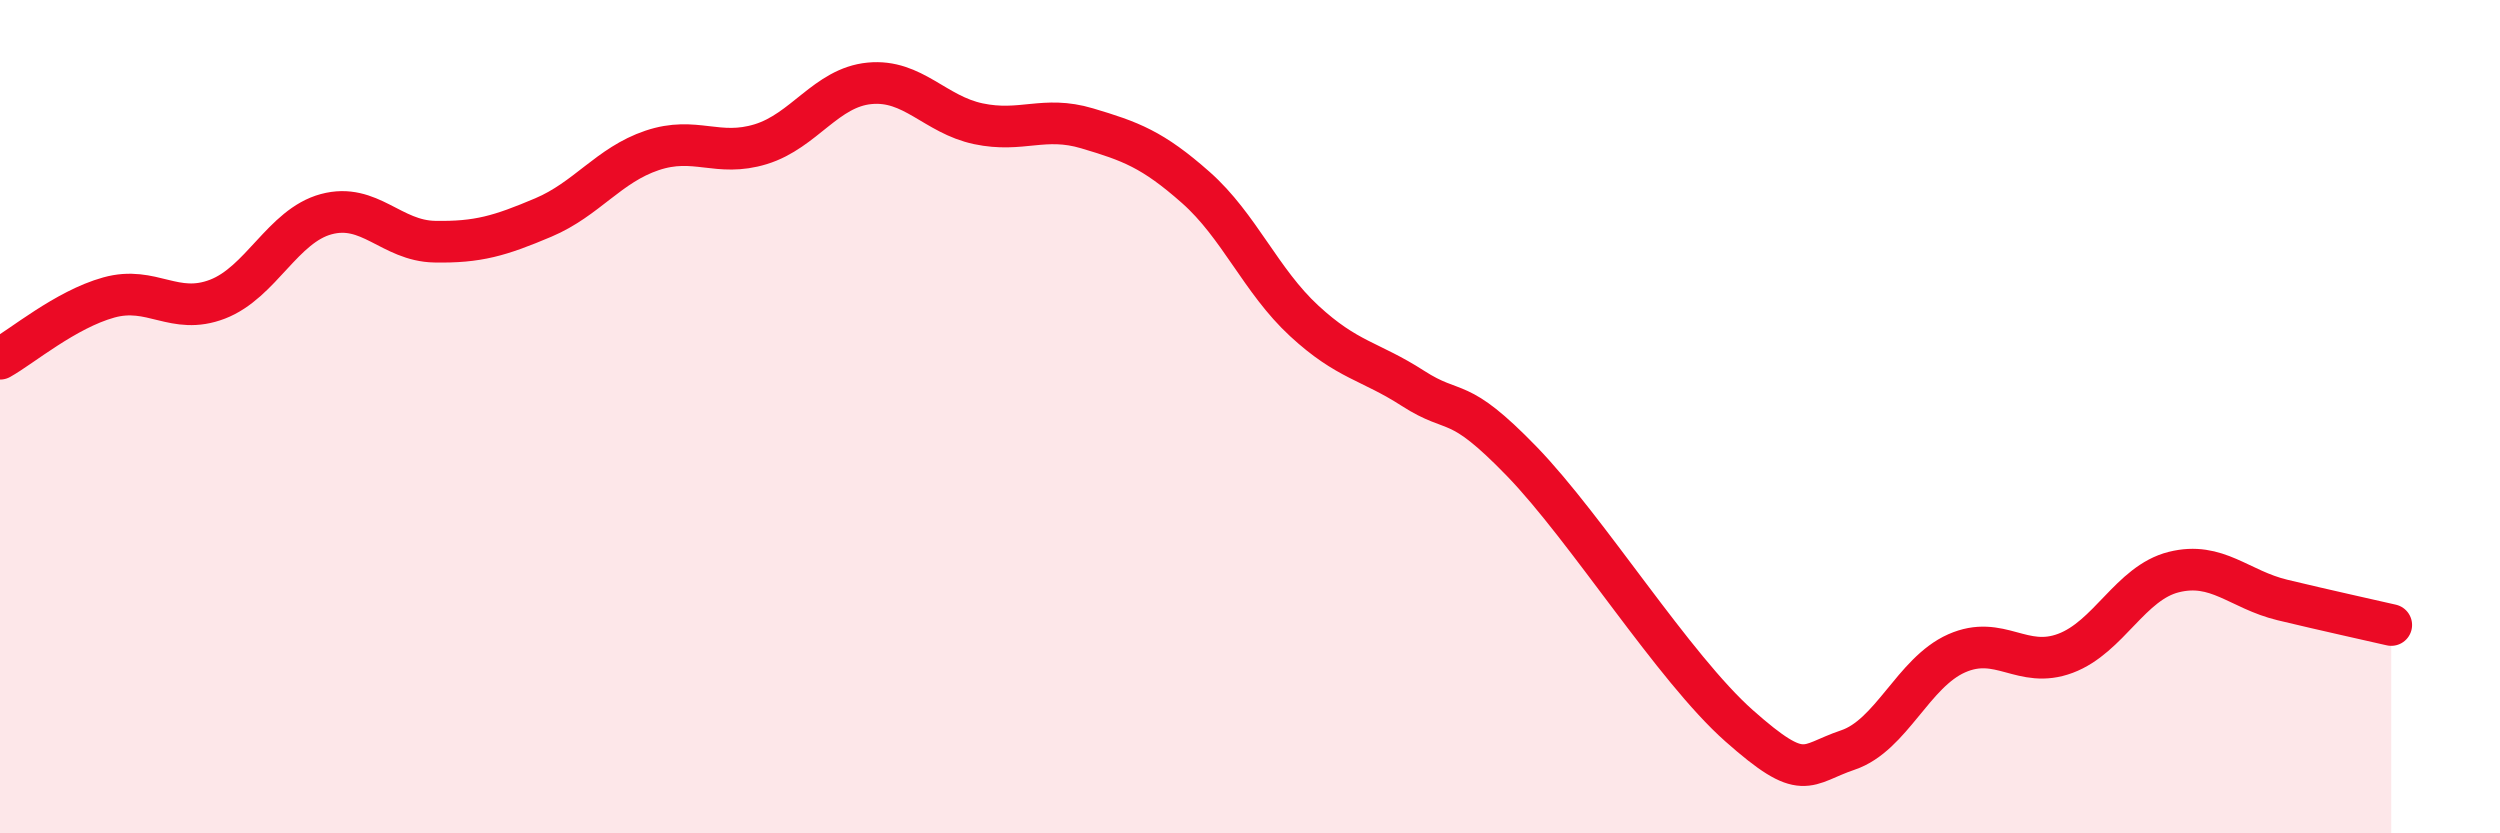
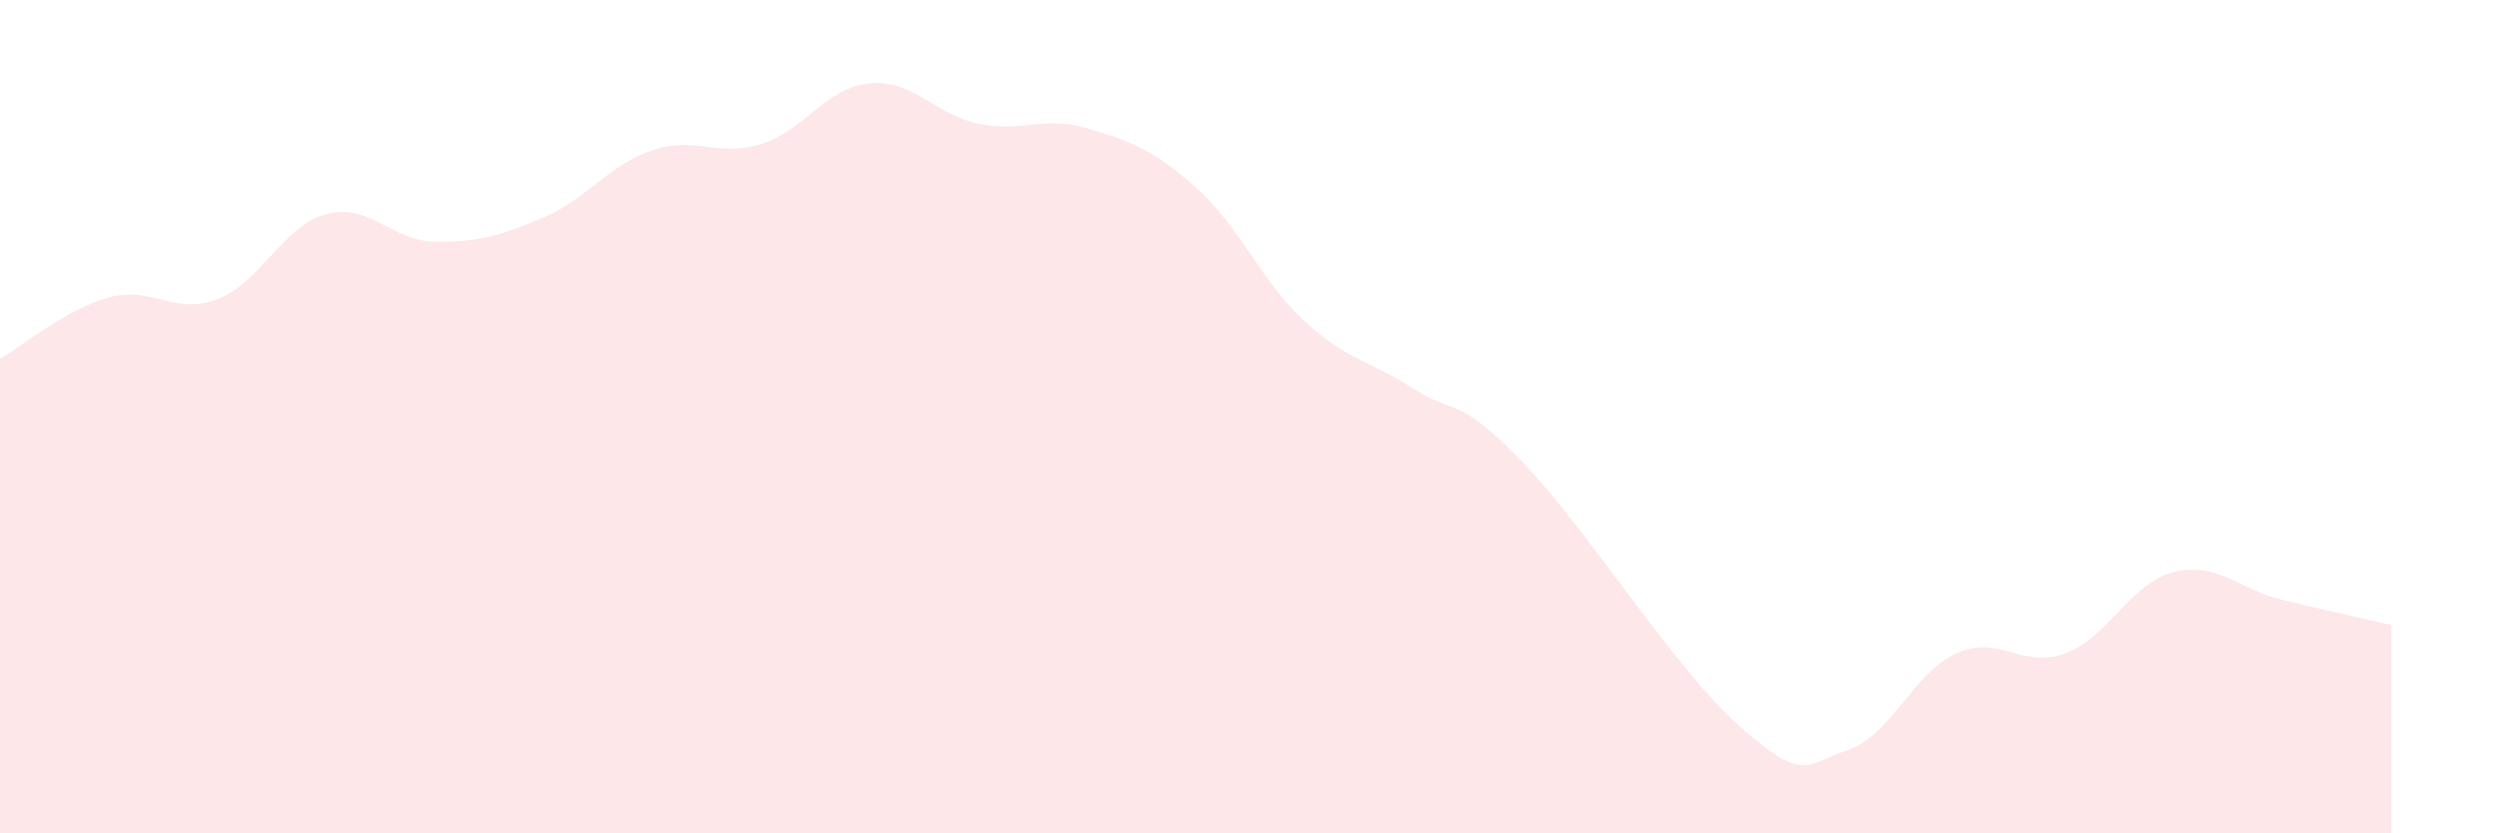
<svg xmlns="http://www.w3.org/2000/svg" width="60" height="20" viewBox="0 0 60 20">
  <path d="M 0,8.61 C 0.52,8.32 1.57,7.43 2.61,7.14 C 3.65,6.85 4.18,7.58 5.22,7.18 C 6.26,6.78 6.79,5.42 7.83,5.14 C 8.87,4.86 9.39,5.78 10.43,5.8 C 11.47,5.82 12,5.66 13.04,5.22 C 14.08,4.78 14.61,3.96 15.65,3.61 C 16.69,3.26 17.22,3.78 18.26,3.46 C 19.3,3.14 19.83,2.1 20.87,2 C 21.91,1.9 22.44,2.75 23.48,2.97 C 24.52,3.19 25.05,2.77 26.09,3.08 C 27.13,3.39 27.66,3.58 28.7,4.5 C 29.74,5.42 30.26,6.74 31.3,7.7 C 32.34,8.66 32.87,8.65 33.91,9.32 C 34.95,9.99 34.95,9.45 36.52,11.07 C 38.09,12.69 40.17,16.03 41.74,17.42 C 43.31,18.81 43.31,18.35 44.35,18 C 45.39,17.65 45.92,16.14 46.96,15.68 C 48,15.22 48.53,16.07 49.57,15.68 C 50.61,15.29 51.13,13.99 52.17,13.73 C 53.21,13.47 53.74,14.15 54.78,14.4 C 55.82,14.65 56.87,14.88 57.39,15L57.39 20L0 20Z" fill="#EB0A25" opacity="0.1" stroke-linecap="round" stroke-linejoin="round" />
-   <path d="M 0,8.61 C 0.52,8.32 1.57,7.43 2.61,7.14 C 3.65,6.85 4.18,7.58 5.22,7.18 C 6.26,6.78 6.79,5.42 7.83,5.14 C 8.87,4.86 9.39,5.78 10.43,5.8 C 11.47,5.82 12,5.66 13.04,5.22 C 14.08,4.78 14.61,3.96 15.65,3.61 C 16.69,3.26 17.22,3.78 18.26,3.46 C 19.3,3.14 19.83,2.1 20.87,2 C 21.91,1.9 22.44,2.75 23.48,2.97 C 24.52,3.19 25.05,2.77 26.09,3.08 C 27.13,3.39 27.66,3.58 28.7,4.5 C 29.74,5.42 30.26,6.74 31.3,7.7 C 32.34,8.66 32.87,8.65 33.91,9.32 C 34.95,9.99 34.95,9.45 36.52,11.07 C 38.09,12.69 40.17,16.03 41.74,17.42 C 43.31,18.81 43.31,18.35 44.35,18 C 45.39,17.65 45.92,16.14 46.96,15.68 C 48,15.22 48.53,16.07 49.57,15.68 C 50.61,15.29 51.13,13.99 52.17,13.73 C 53.21,13.47 53.74,14.15 54.78,14.4 C 55.82,14.65 56.87,14.88 57.39,15" stroke="#EB0A25" stroke-width="1" fill="none" stroke-linecap="round" stroke-linejoin="round" />
</svg>